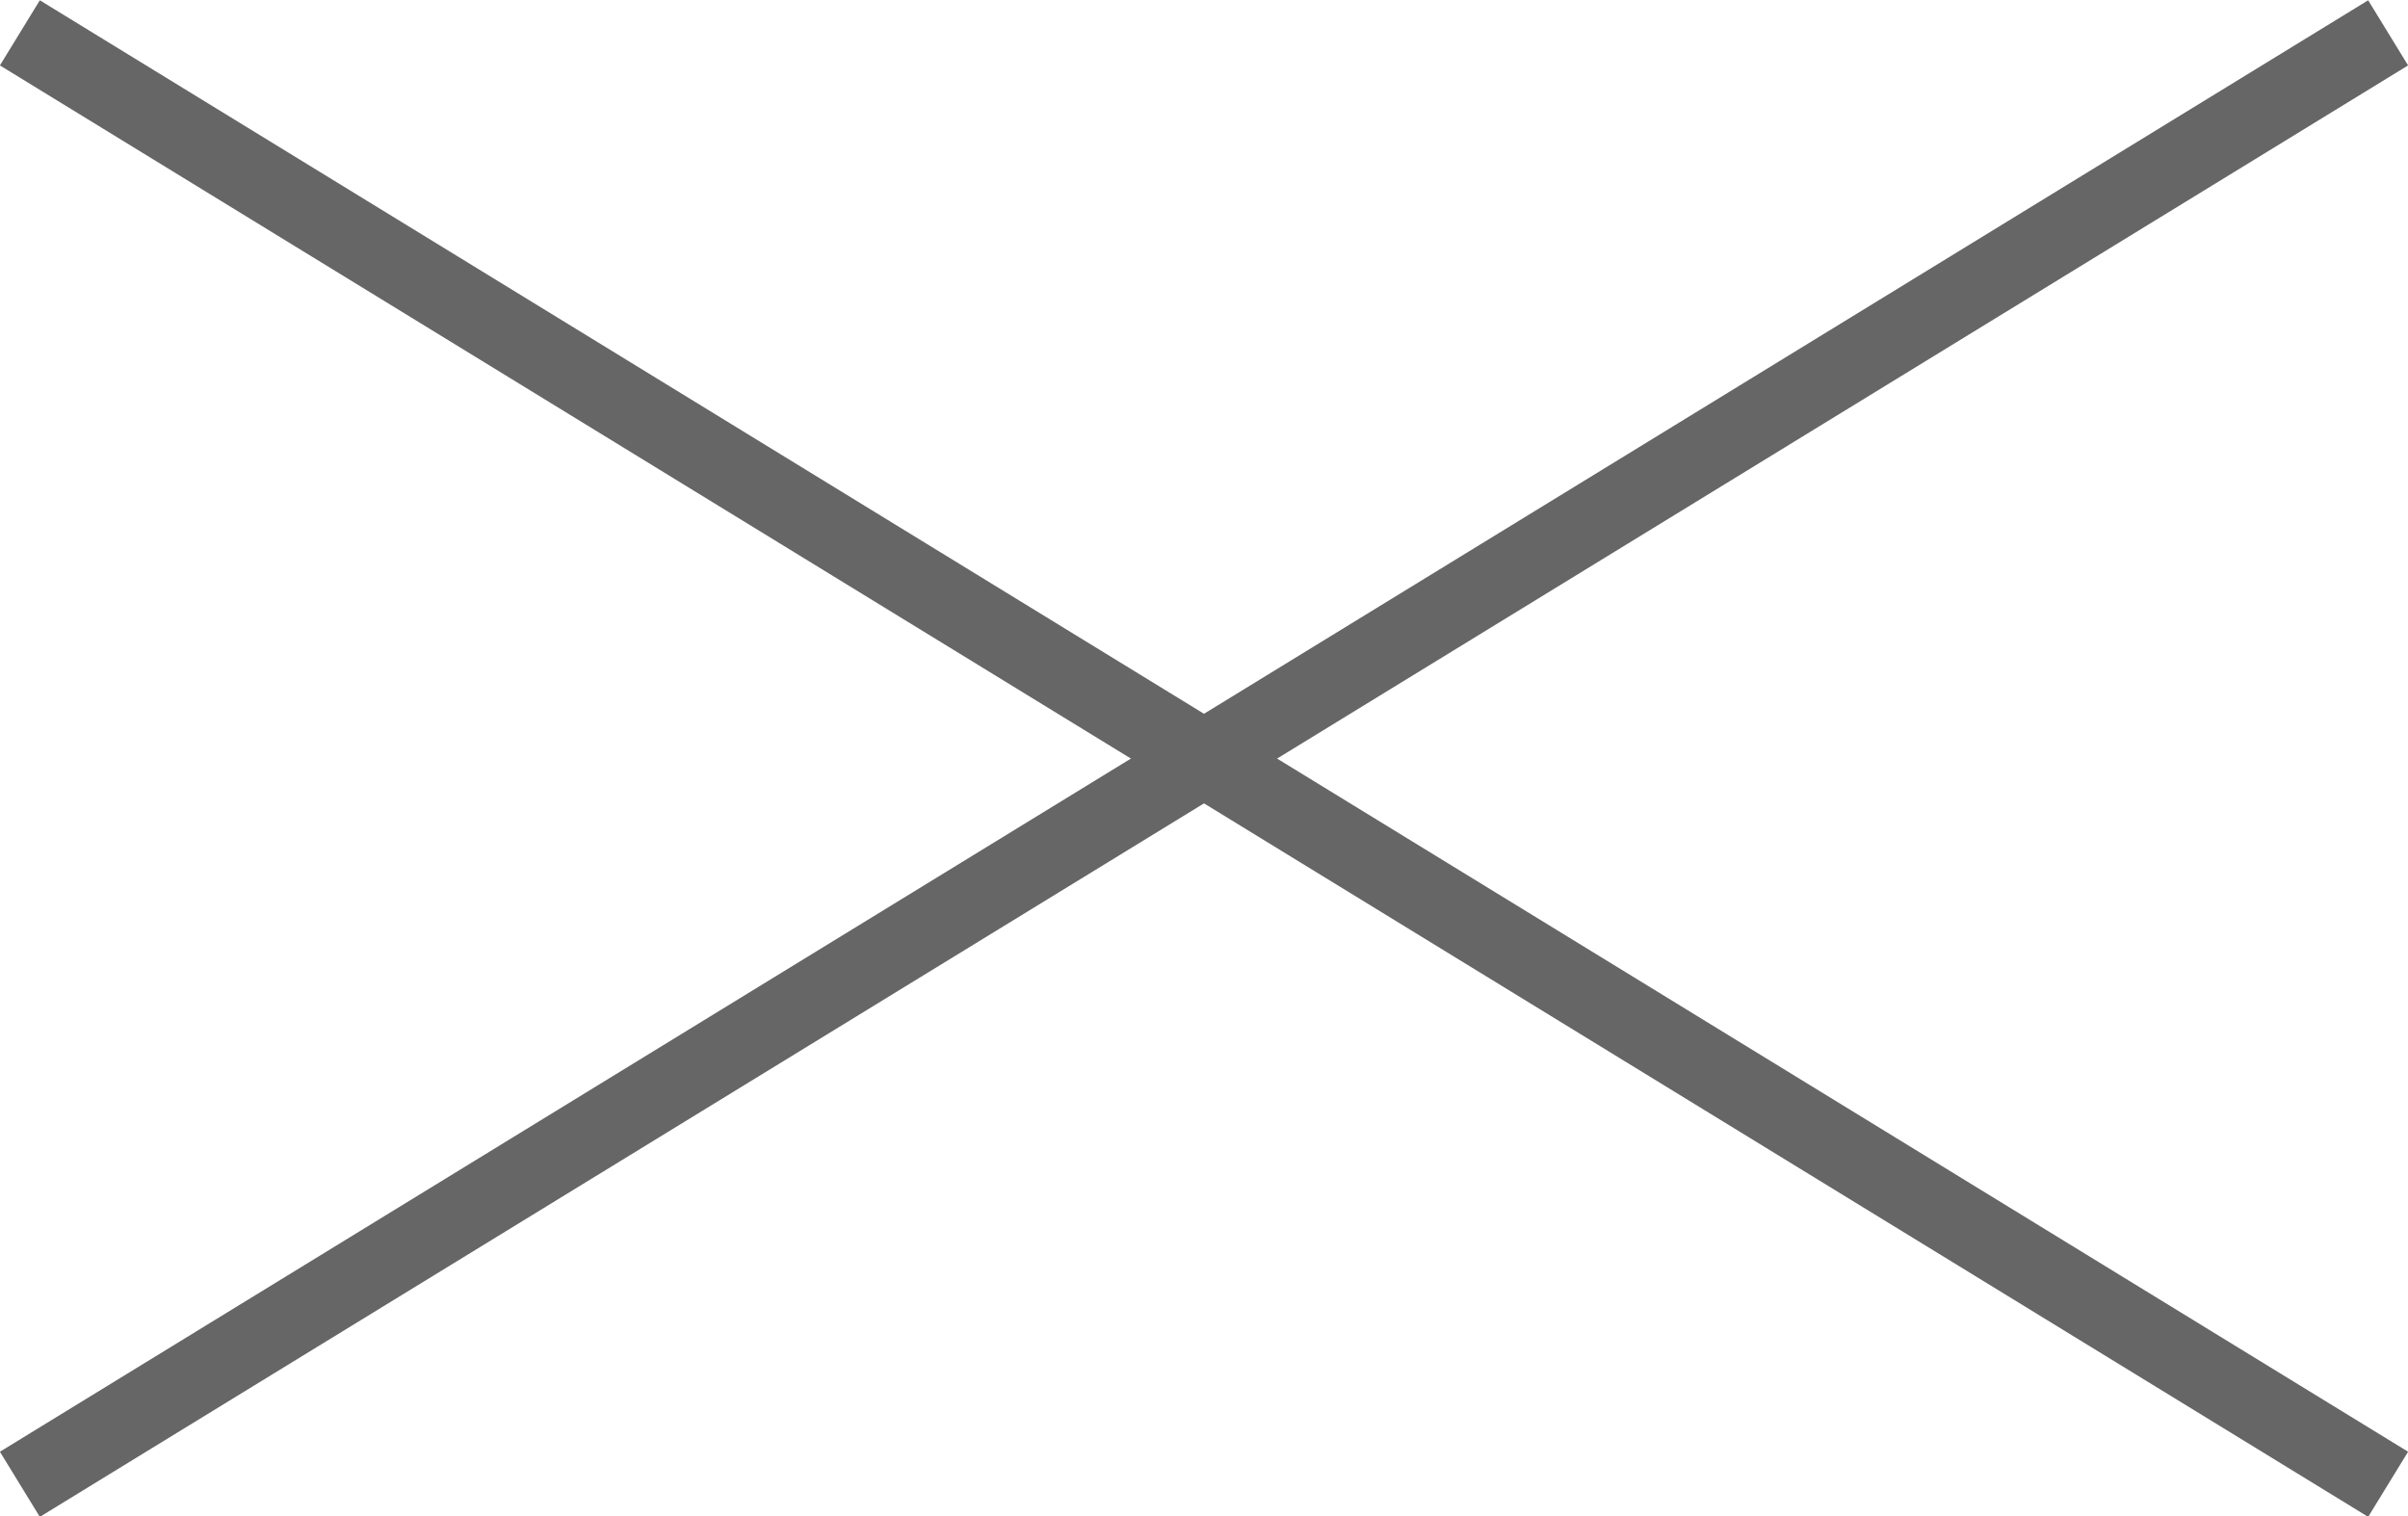
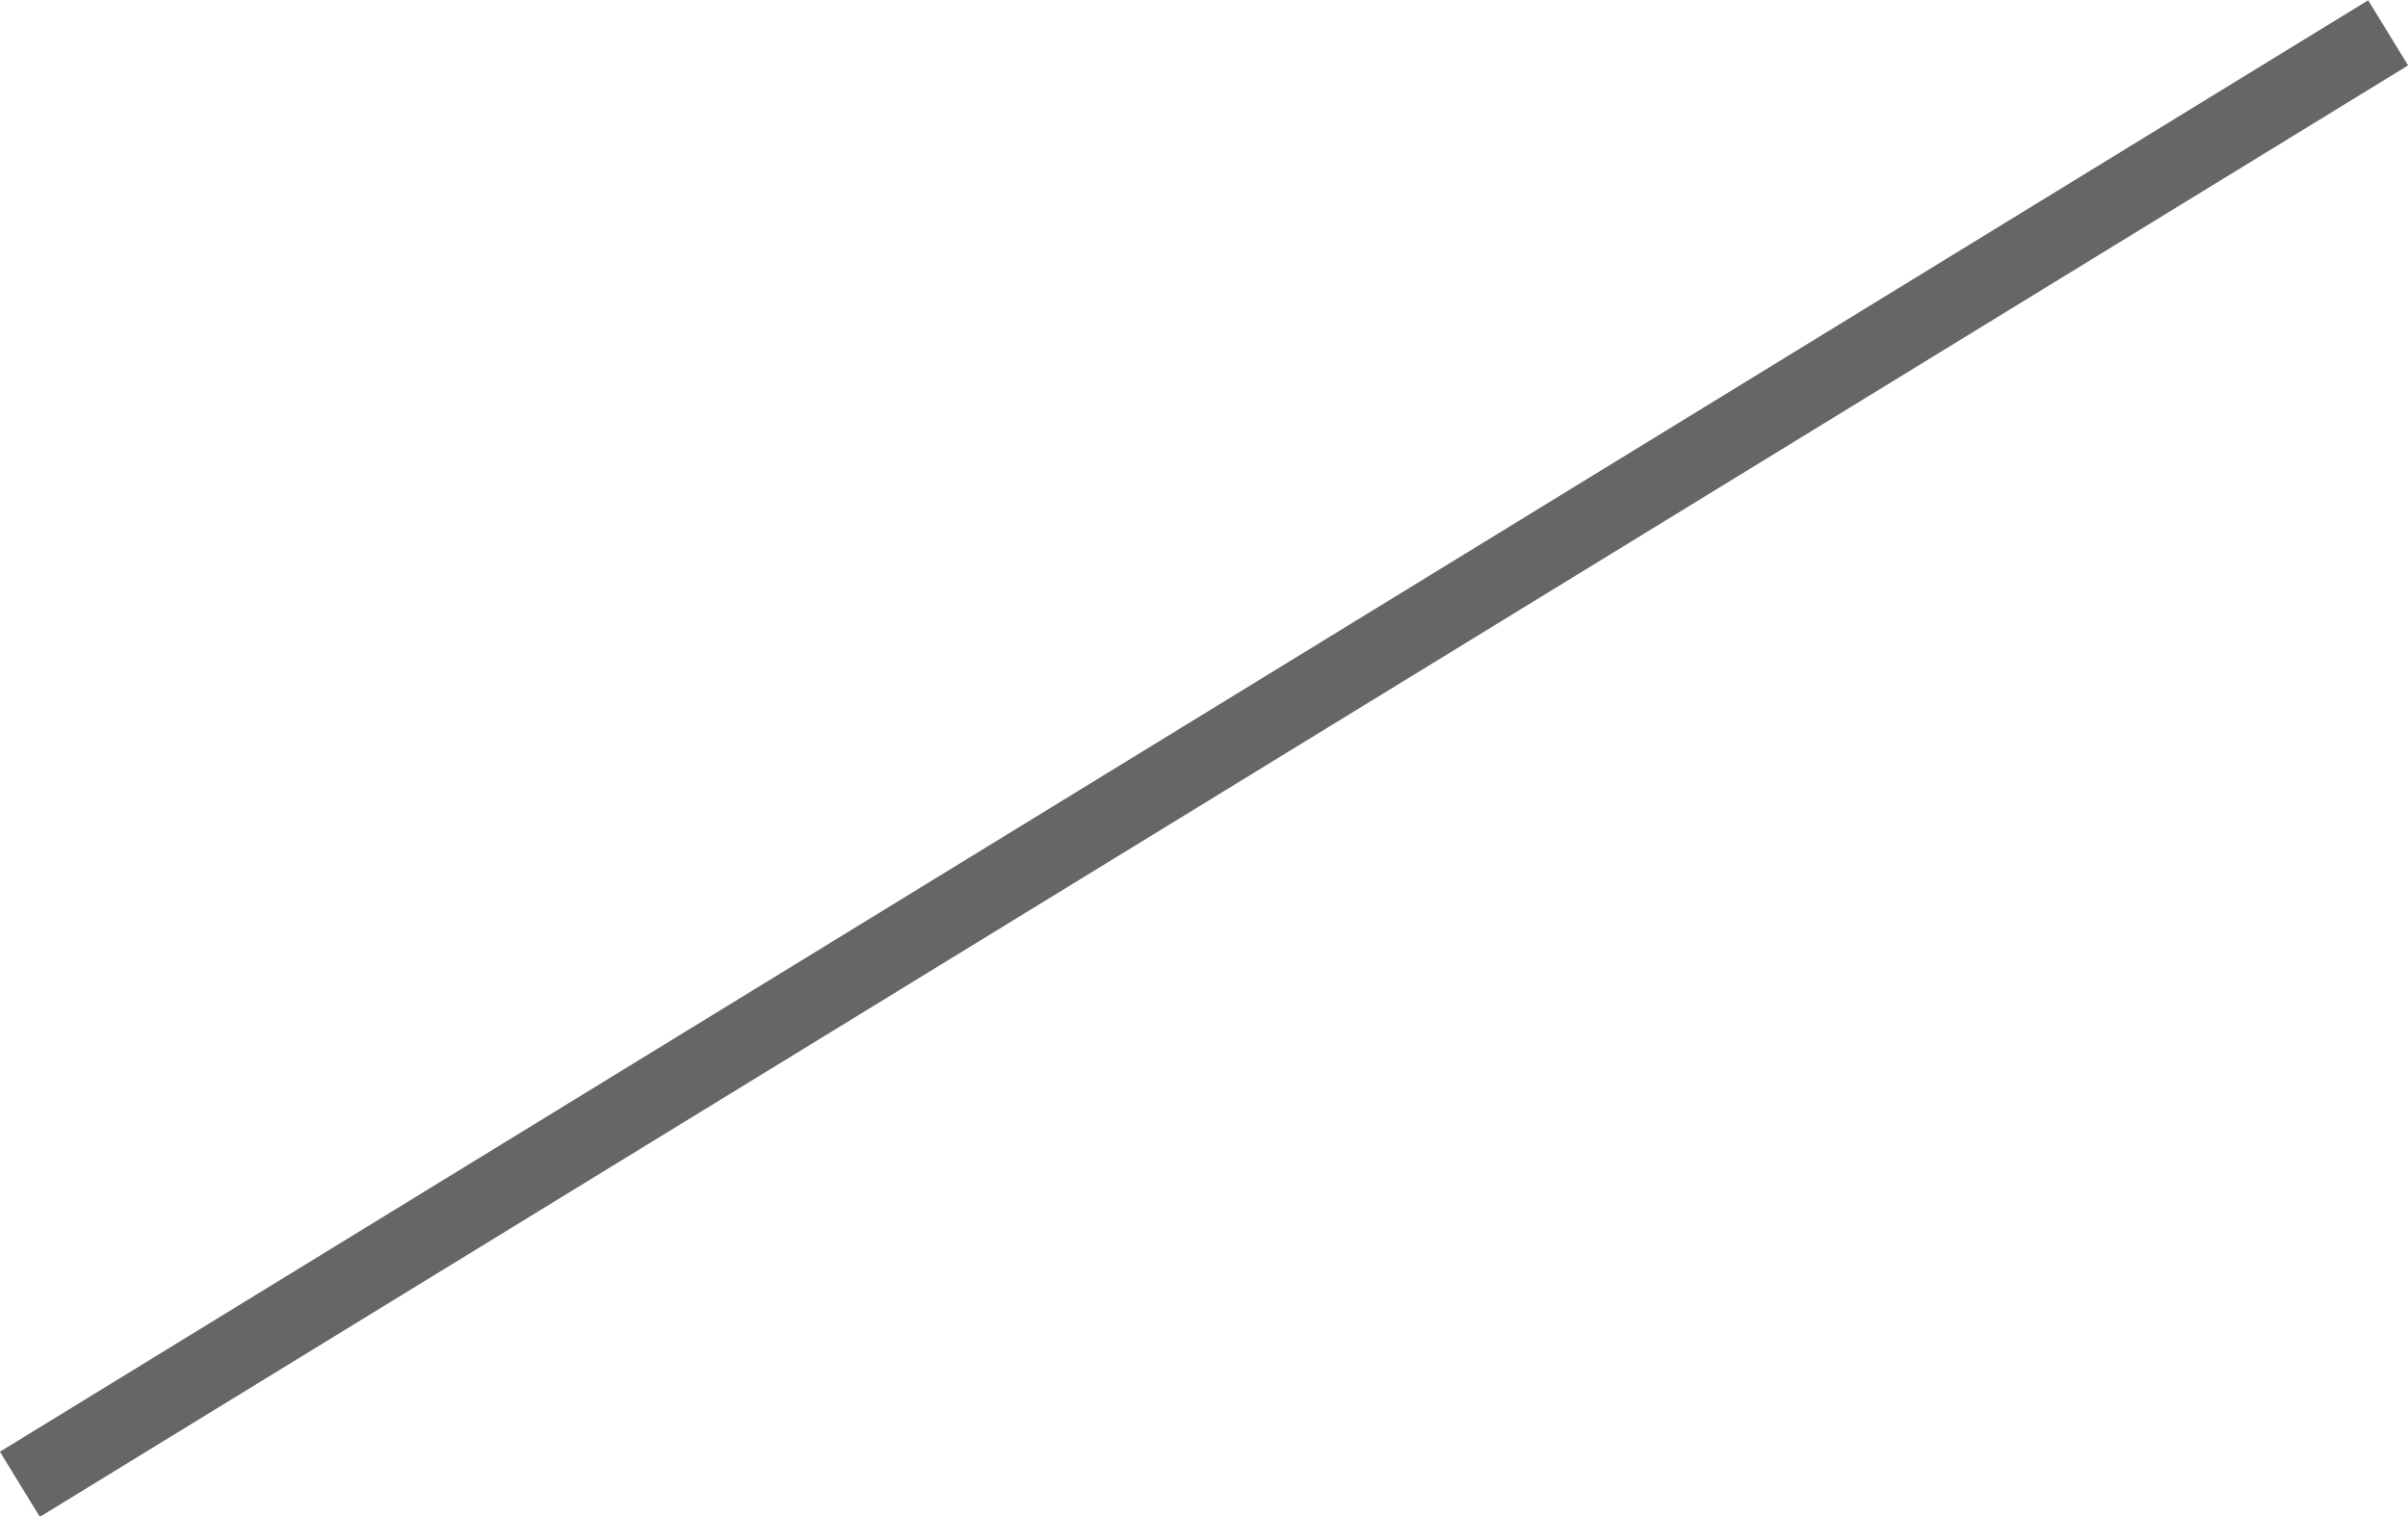
<svg xmlns="http://www.w3.org/2000/svg" height="19.85" viewBox="0 0 31.52 19.85" width="31.52">
  <g fill="none" stroke="#666" stroke-miterlimit="10">
-     <path d="m.26.43 31 19" />
    <path d="m31.26.43-31 19" />
  </g>
</svg>